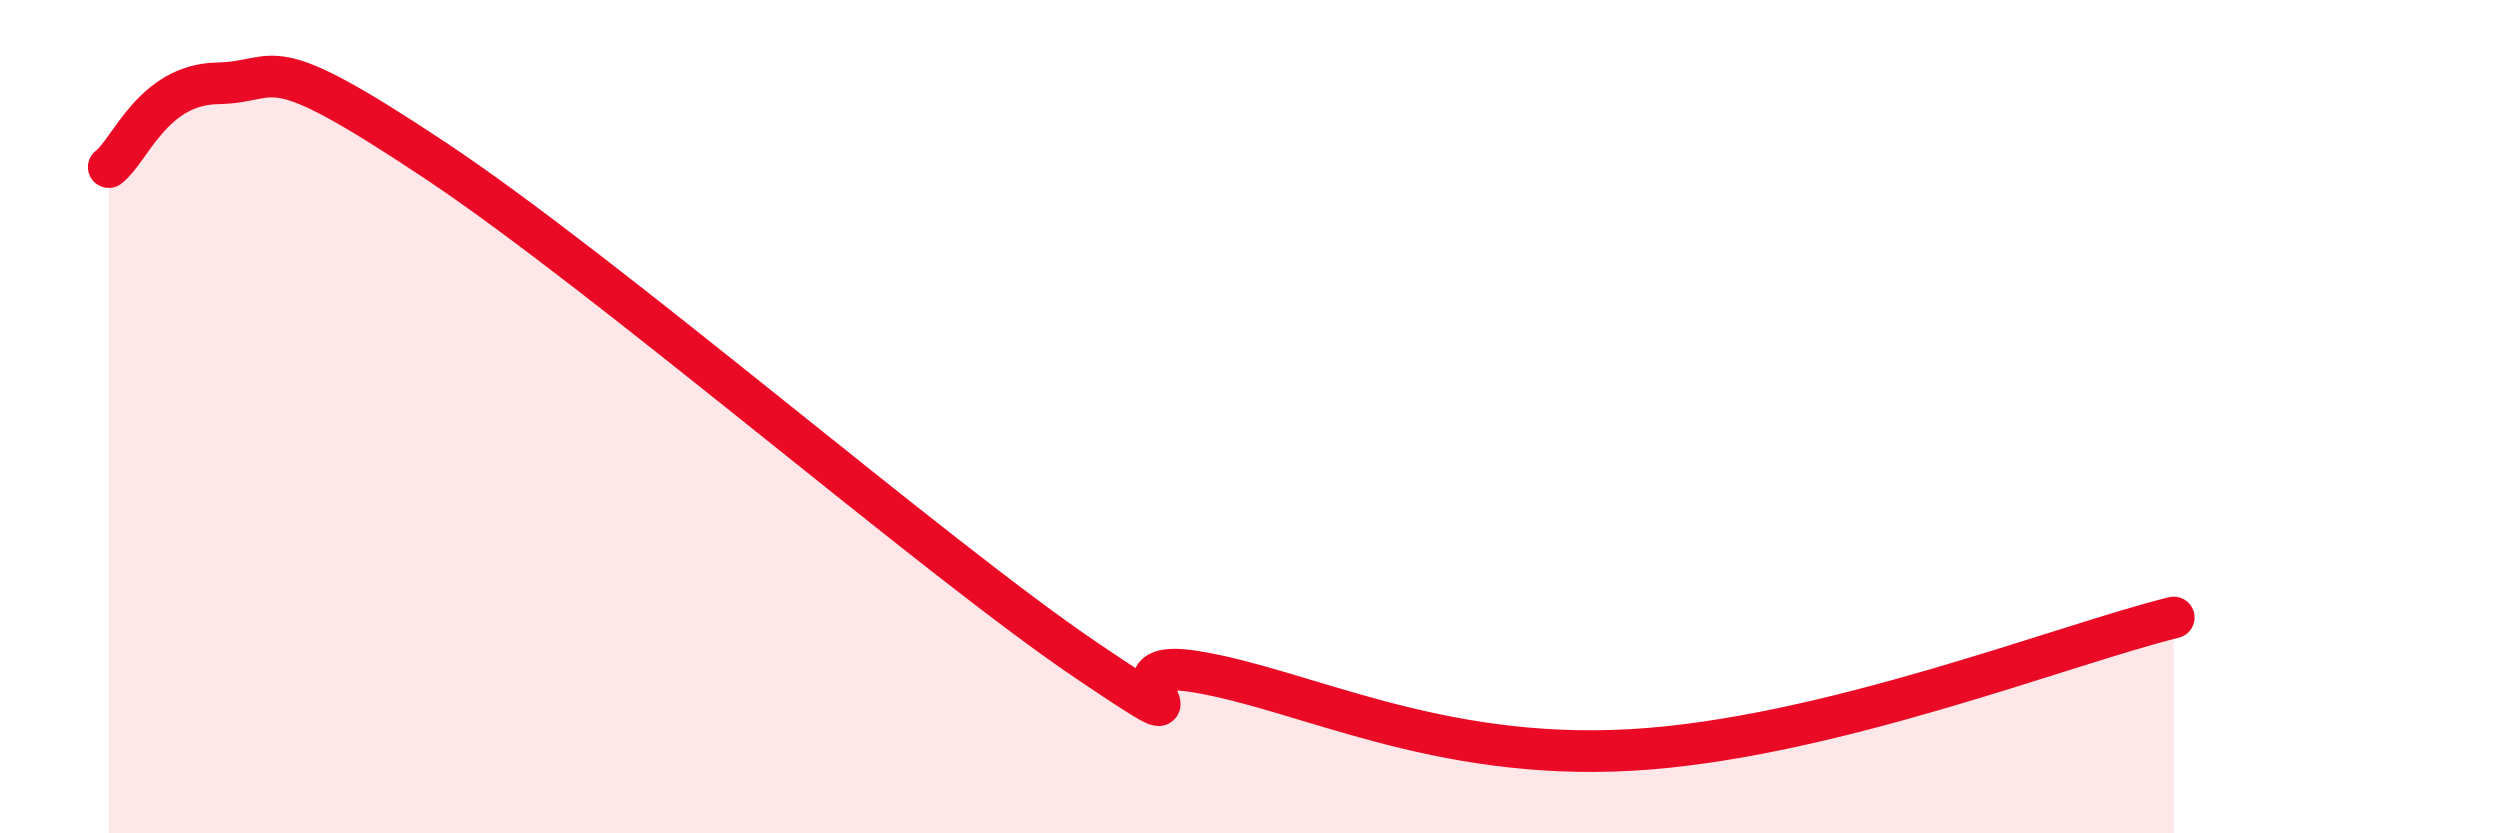
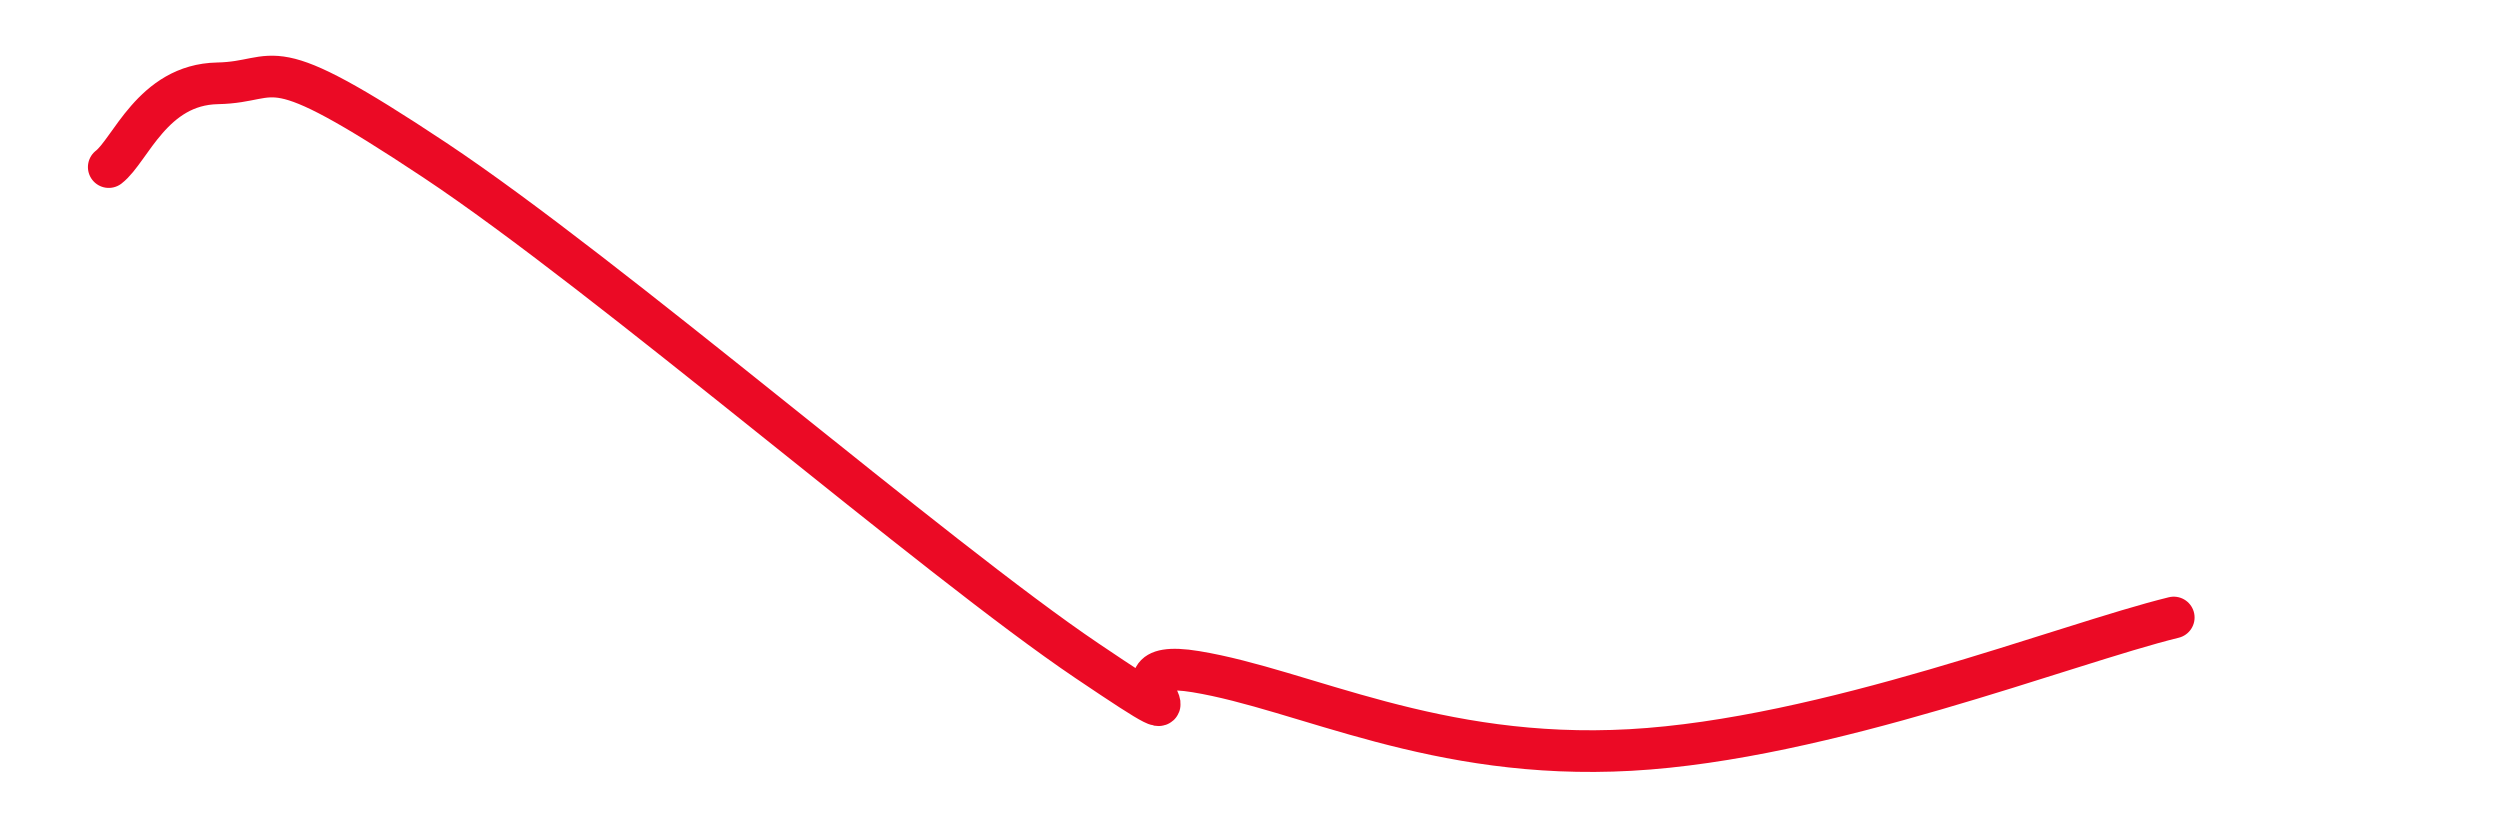
<svg xmlns="http://www.w3.org/2000/svg" width="60" height="20" viewBox="0 0 60 20">
-   <path d="M 2.61,4.01 C 3.13,3.61 3.66,2.03 5.22,2 C 6.78,1.97 6.26,1.07 10.43,3.84 C 14.6,6.61 22.44,13.4 26.09,15.86 C 29.74,18.32 26.09,15.69 28.7,16.12 C 31.31,16.55 34.44,18.26 39.13,18 C 43.82,17.74 49.56,15.46 52.17,14.82L52.17 20L2.61 20Z" fill="#EB0A25" opacity="0.1" stroke-linecap="round" stroke-linejoin="round" />
  <path d="M 2.61,4.01 C 3.13,3.61 3.66,2.03 5.22,2 C 6.78,1.97 6.26,1.07 10.43,3.84 C 14.6,6.61 22.44,13.4 26.09,15.86 C 29.74,18.32 26.09,15.69 28.7,16.12 C 31.31,16.55 34.44,18.26 39.13,18 C 43.82,17.74 49.56,15.46 52.17,14.82" stroke="#EB0A25" stroke-width="1" fill="none" stroke-linecap="round" stroke-linejoin="round" />
</svg>